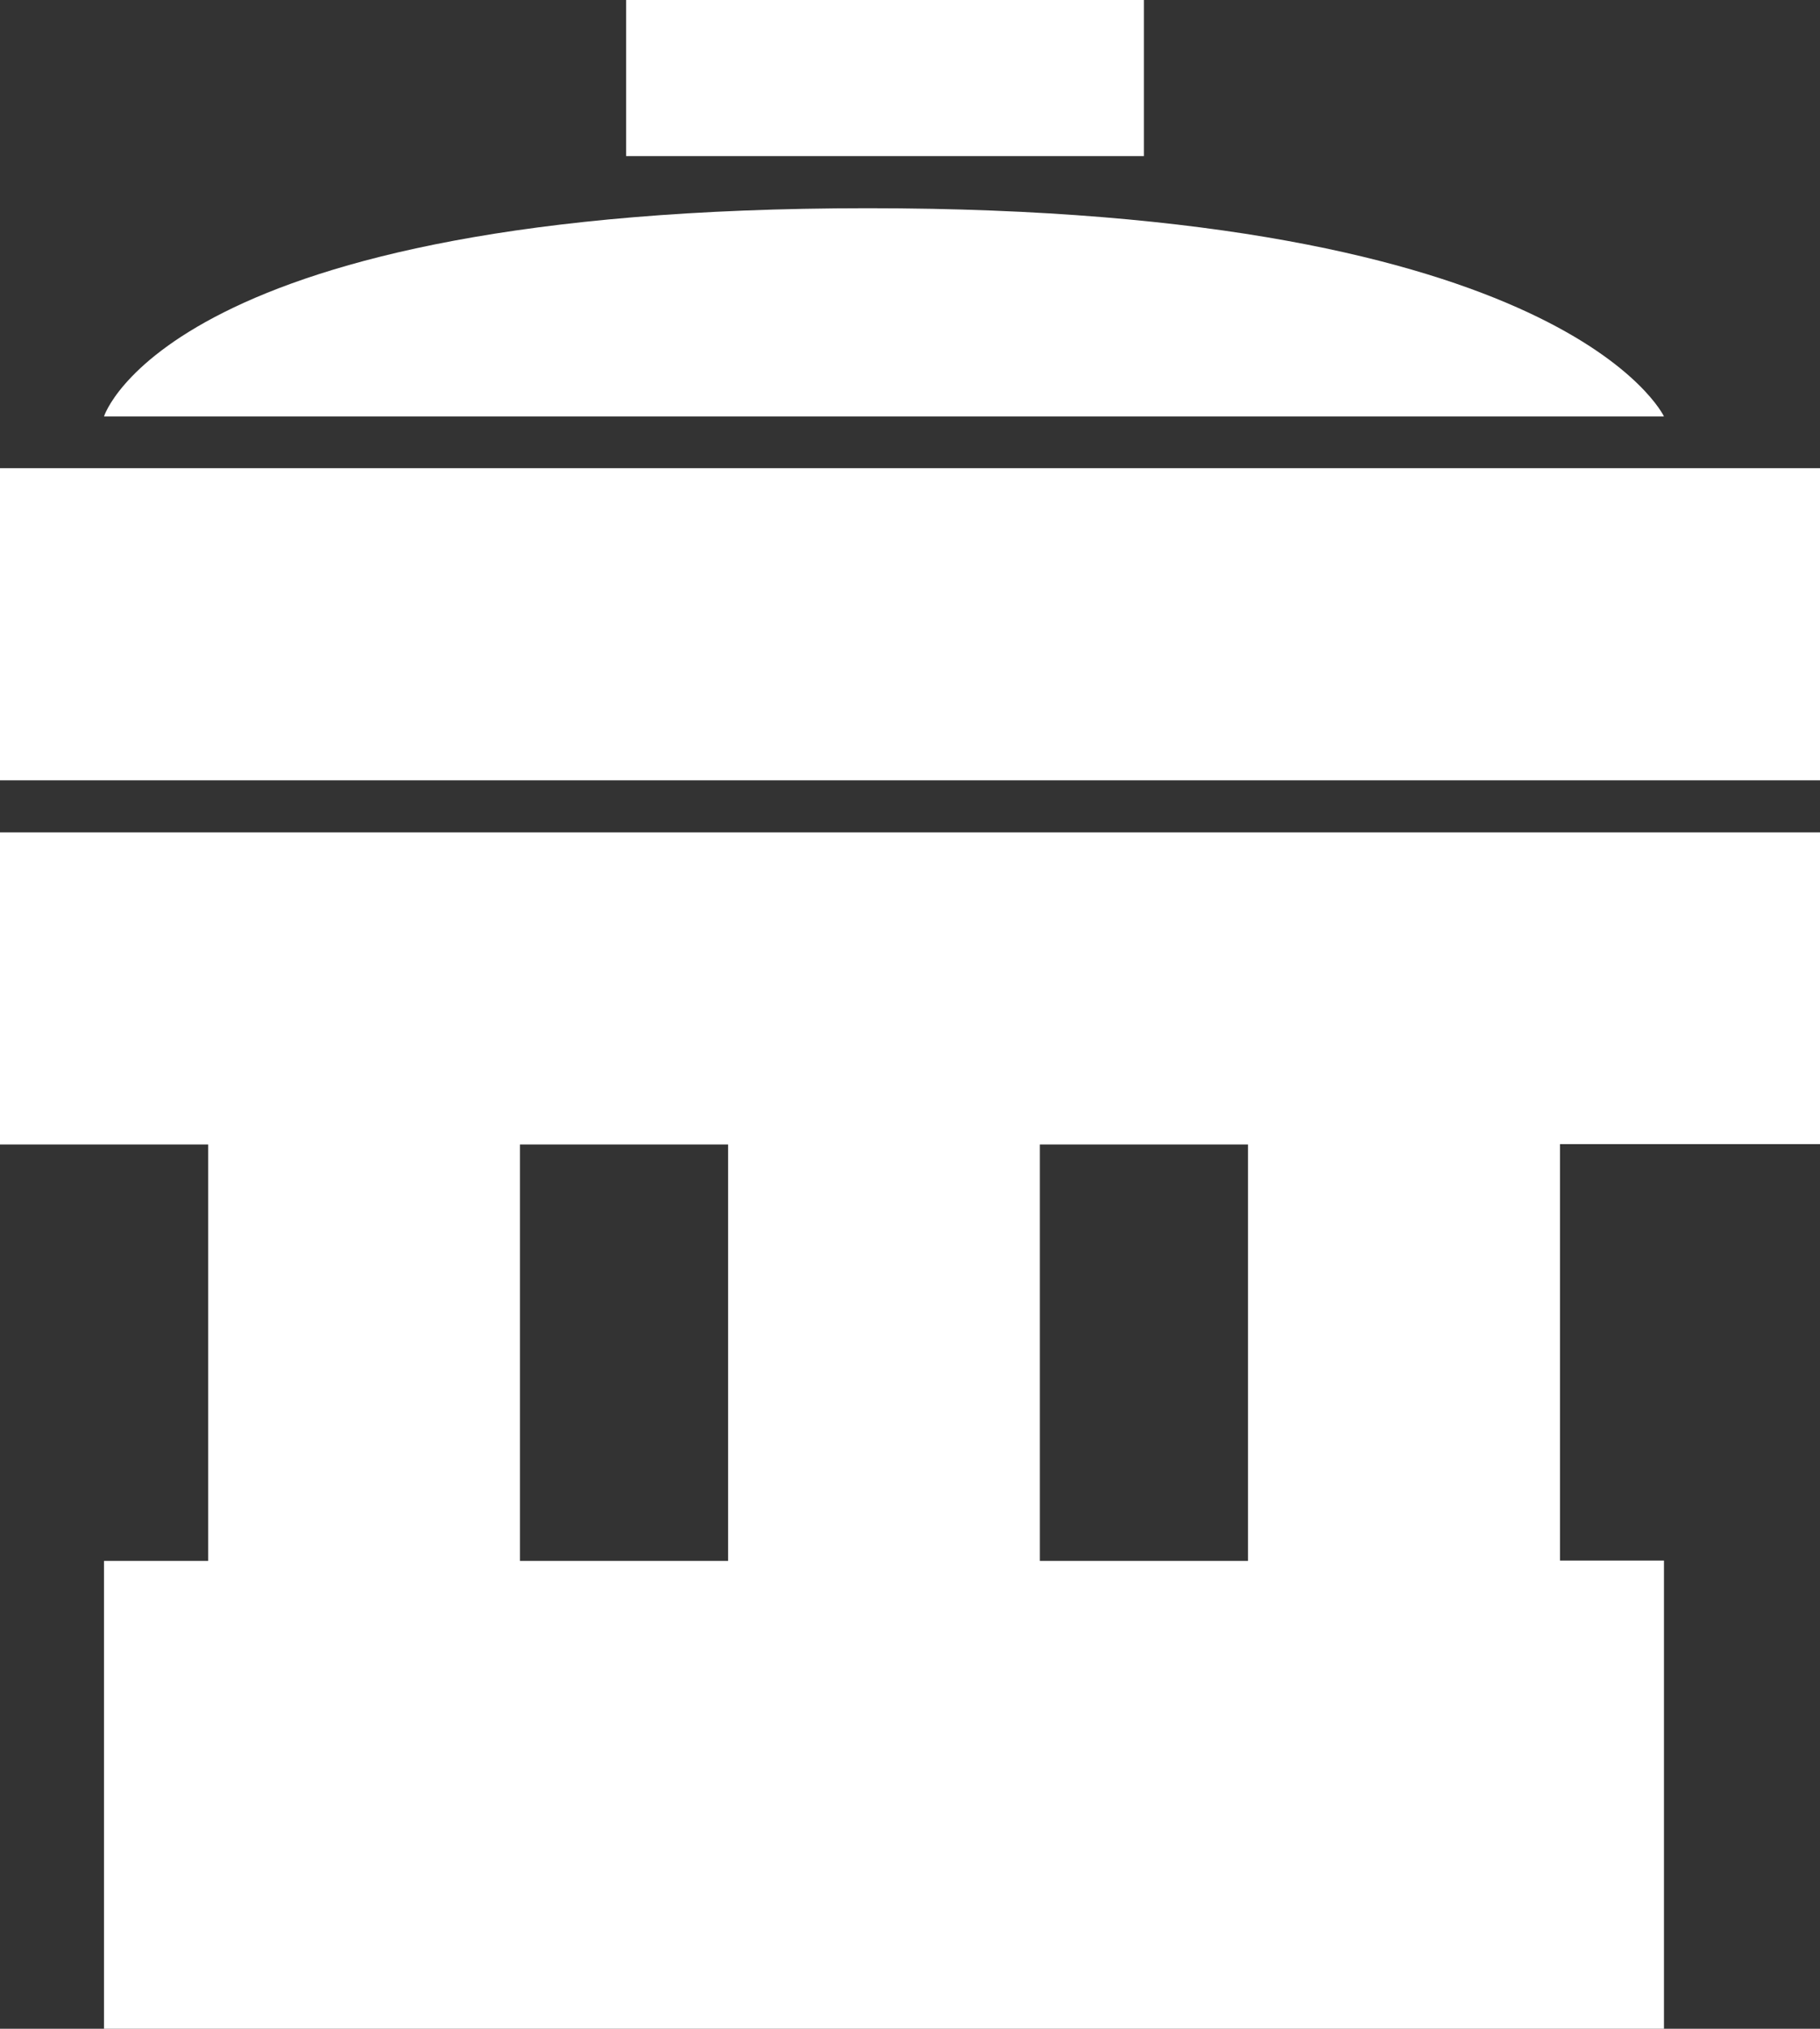
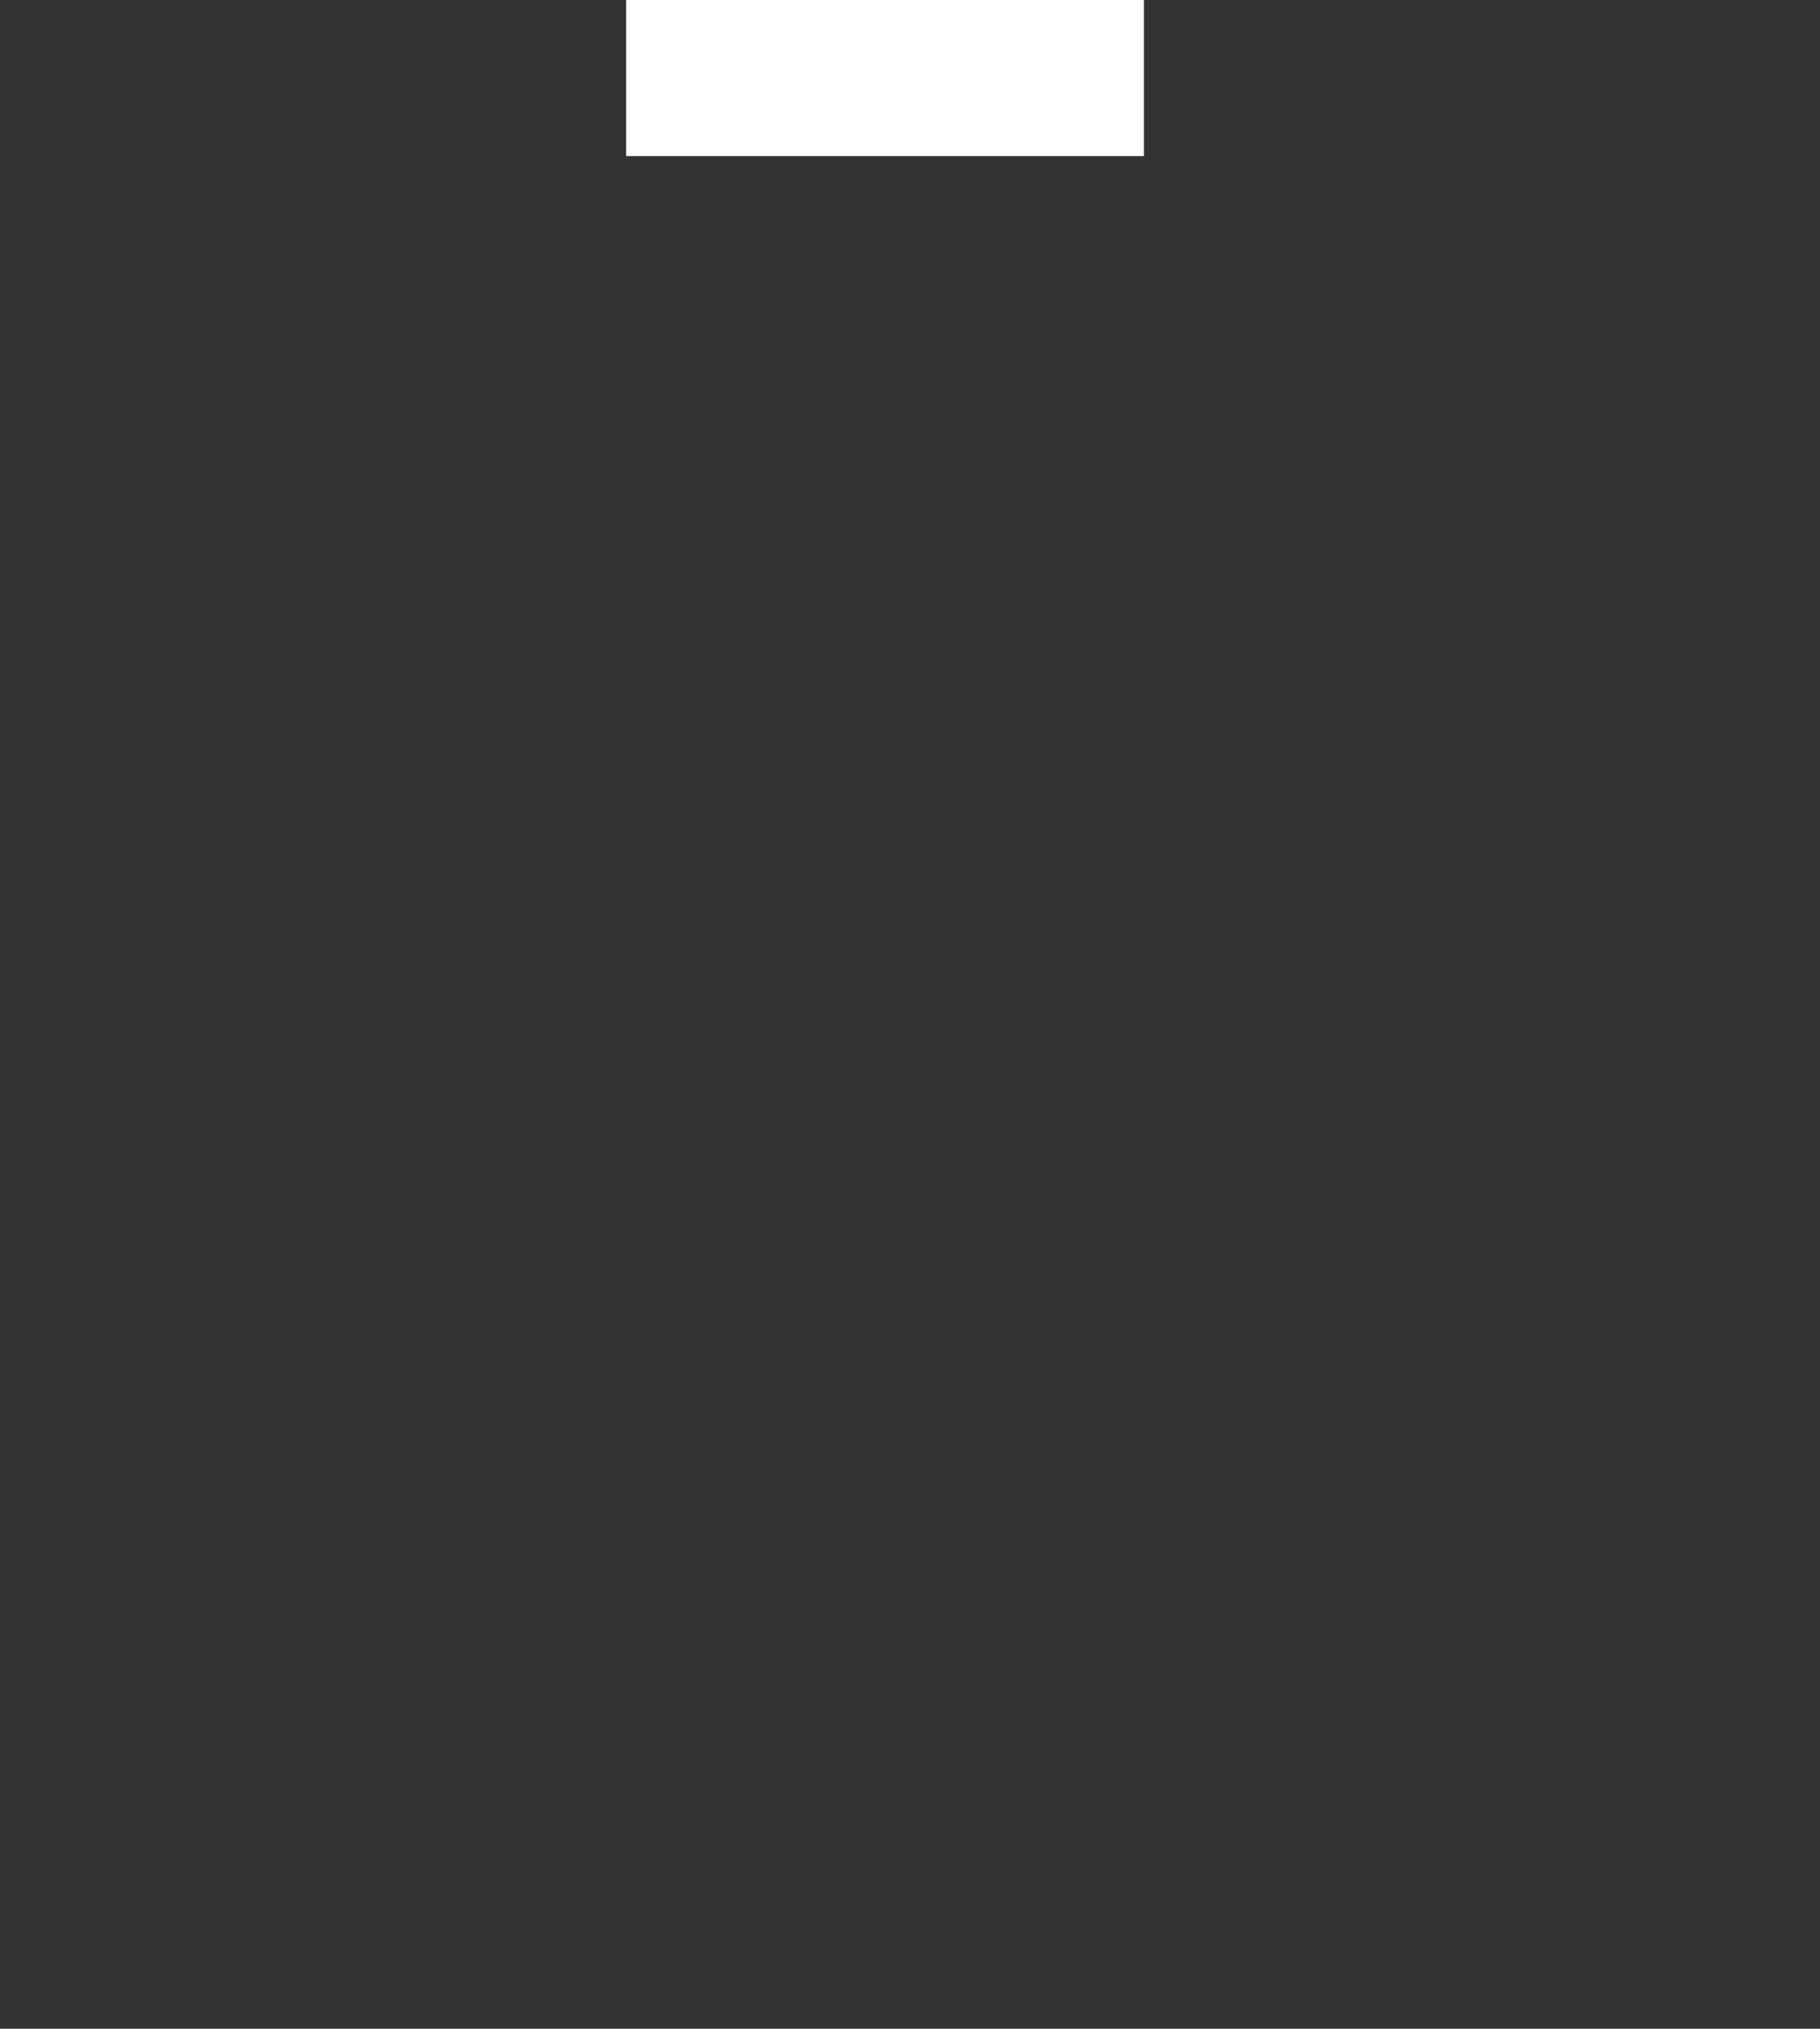
<svg xmlns="http://www.w3.org/2000/svg" viewBox="0 0 236.09 263.07">
  <rect x="0" y="0" width="236.09" height="263.07" fill="#333333" stroke="none" />
  <defs>
    <style>.cls-1{fill:#fff;}</style>
  </defs>
  <g id="レイヤー_2" data-name="レイヤー 2">
    <g id="レイヤー_1-2" data-name="レイヤー 1">
-       <path class="cls-1" d="M112.56,27C21.92,27,13.49,54,13.49,54H215.85S203.2,27,112.56,27Z" />
-       <path class="cls-1" d="M0,148.4H27v54H13.49v60.71H215.85V202.36H202.36v-54h33.73V107.93H0Zm67.45,0h27v54h-27Zm94.44,54h-27v-54h27Z" />
-       <rect class="cls-1" y="60.71" width="236.09" height="40.47" />
      <rect class="cls-1" x="81.22" width="67.17" height="20.24" />
    </g>
  </g>
</svg>